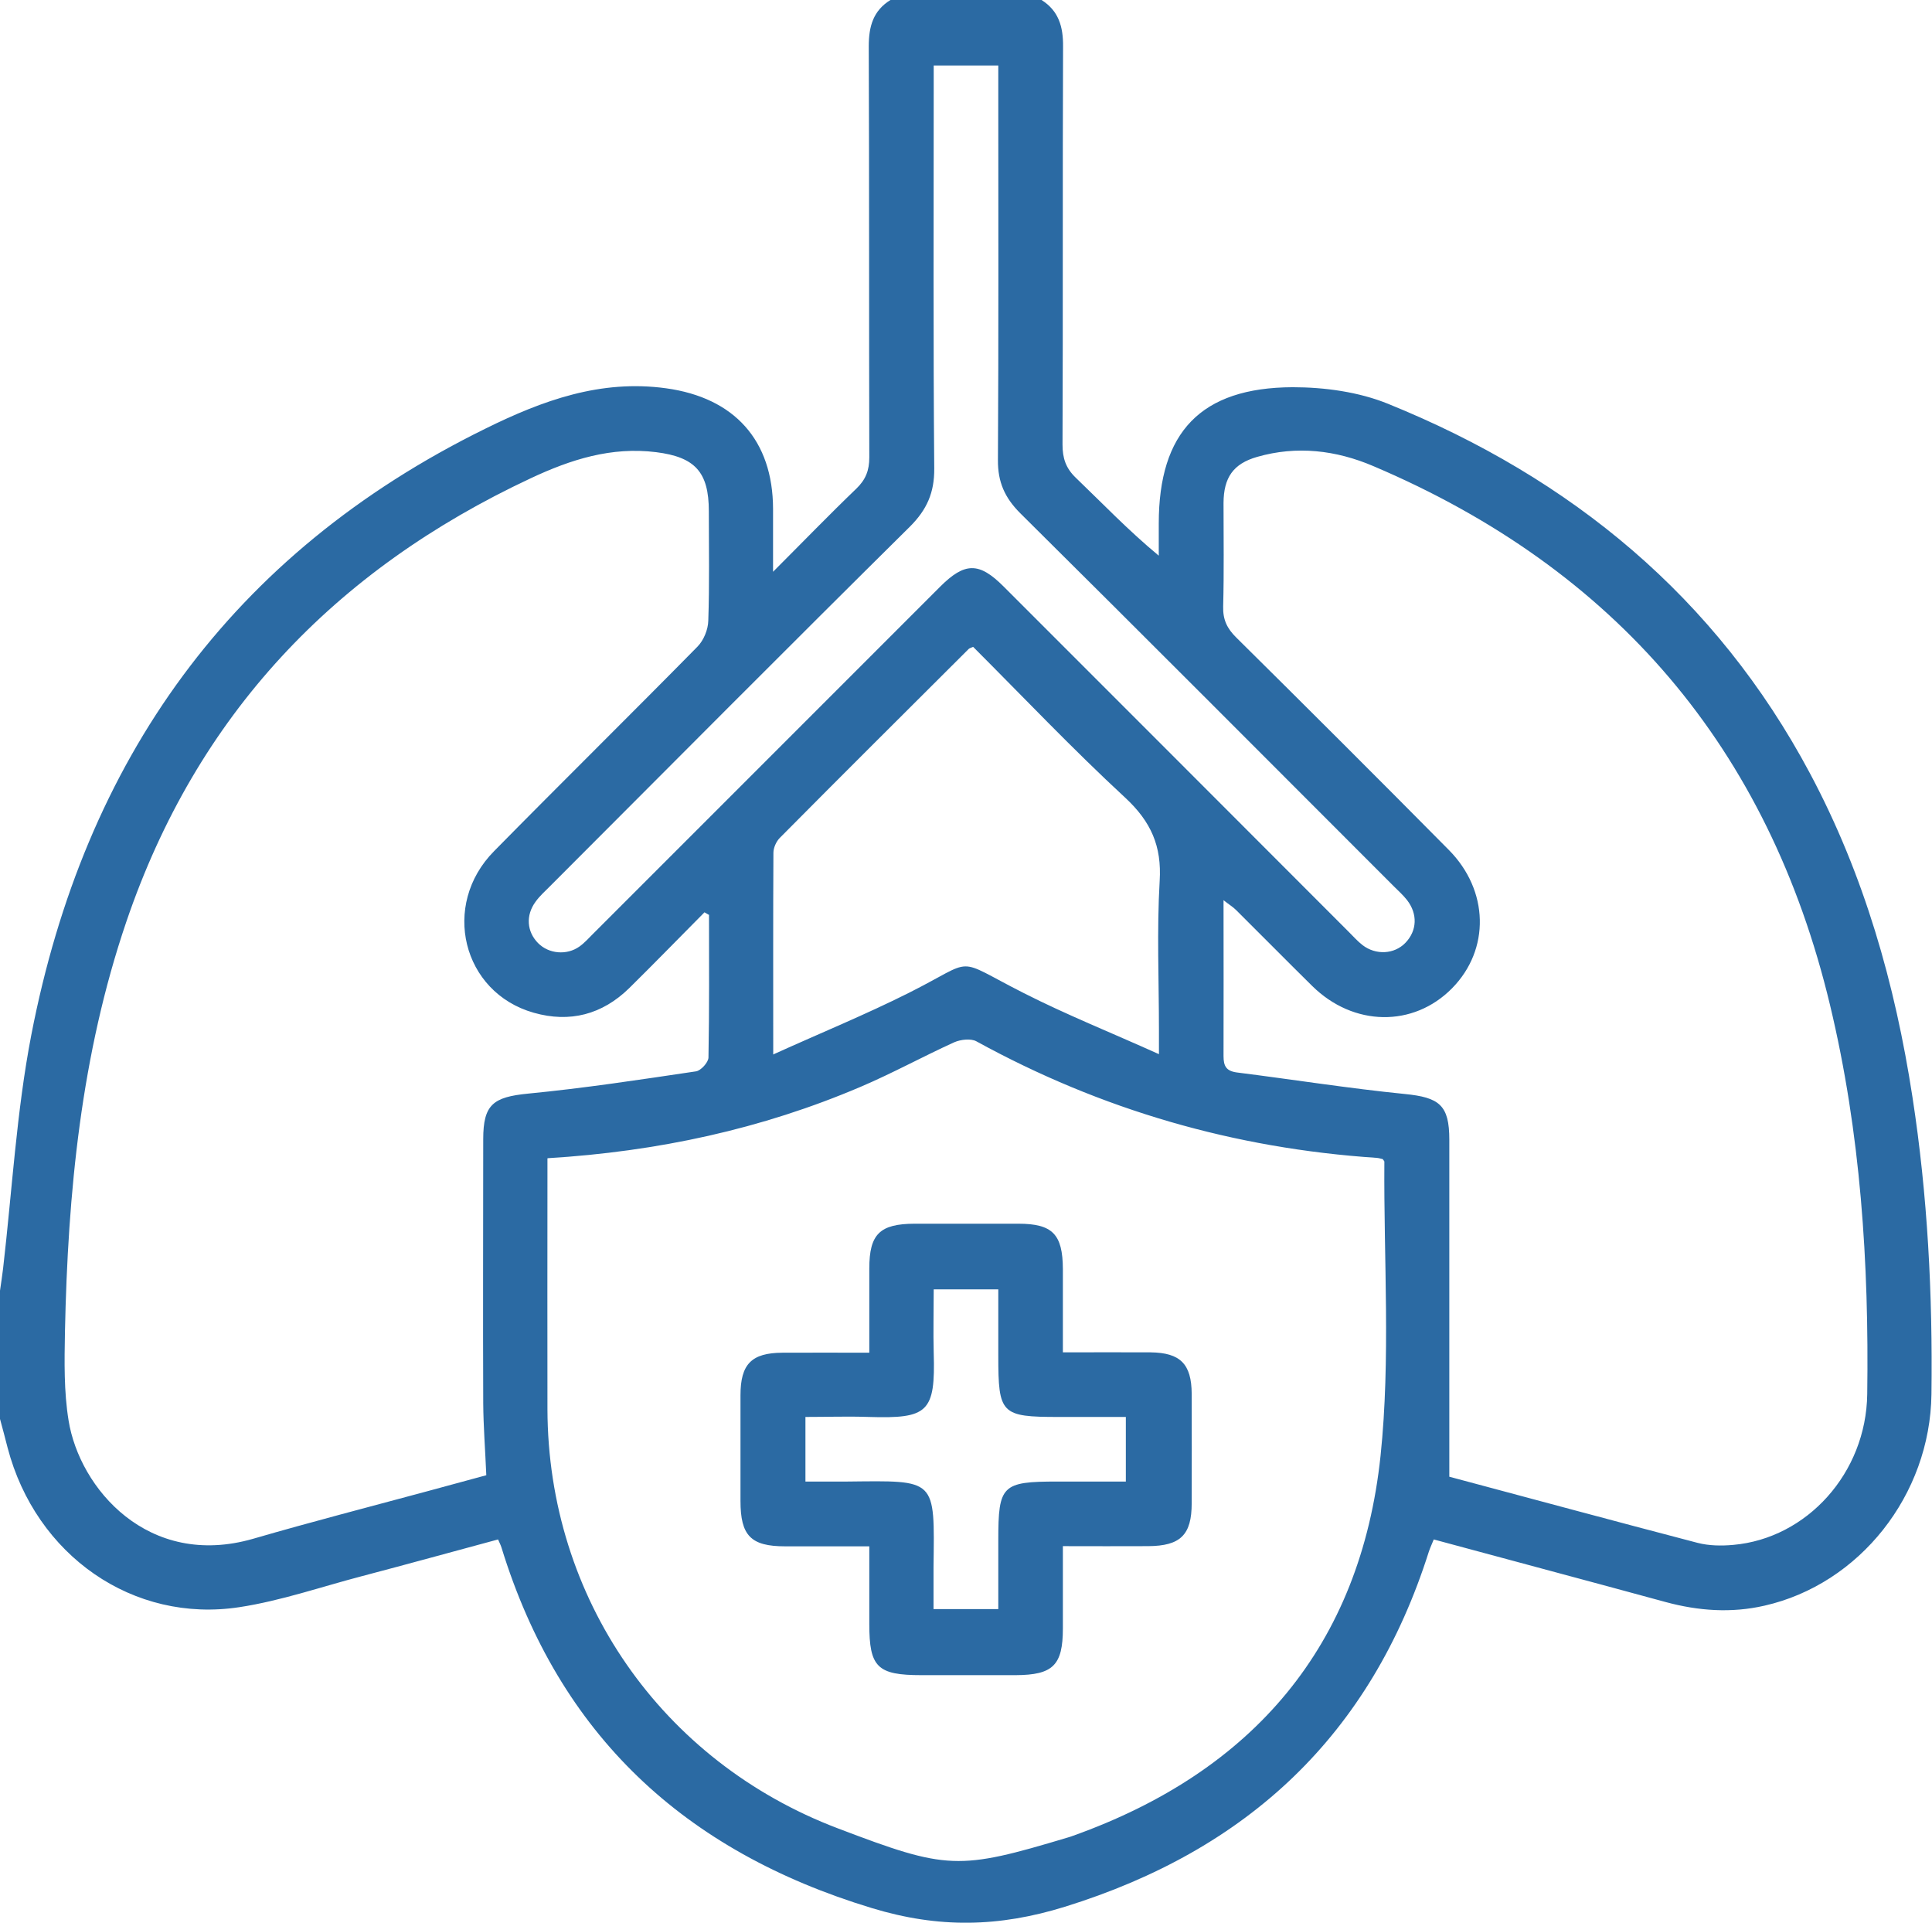
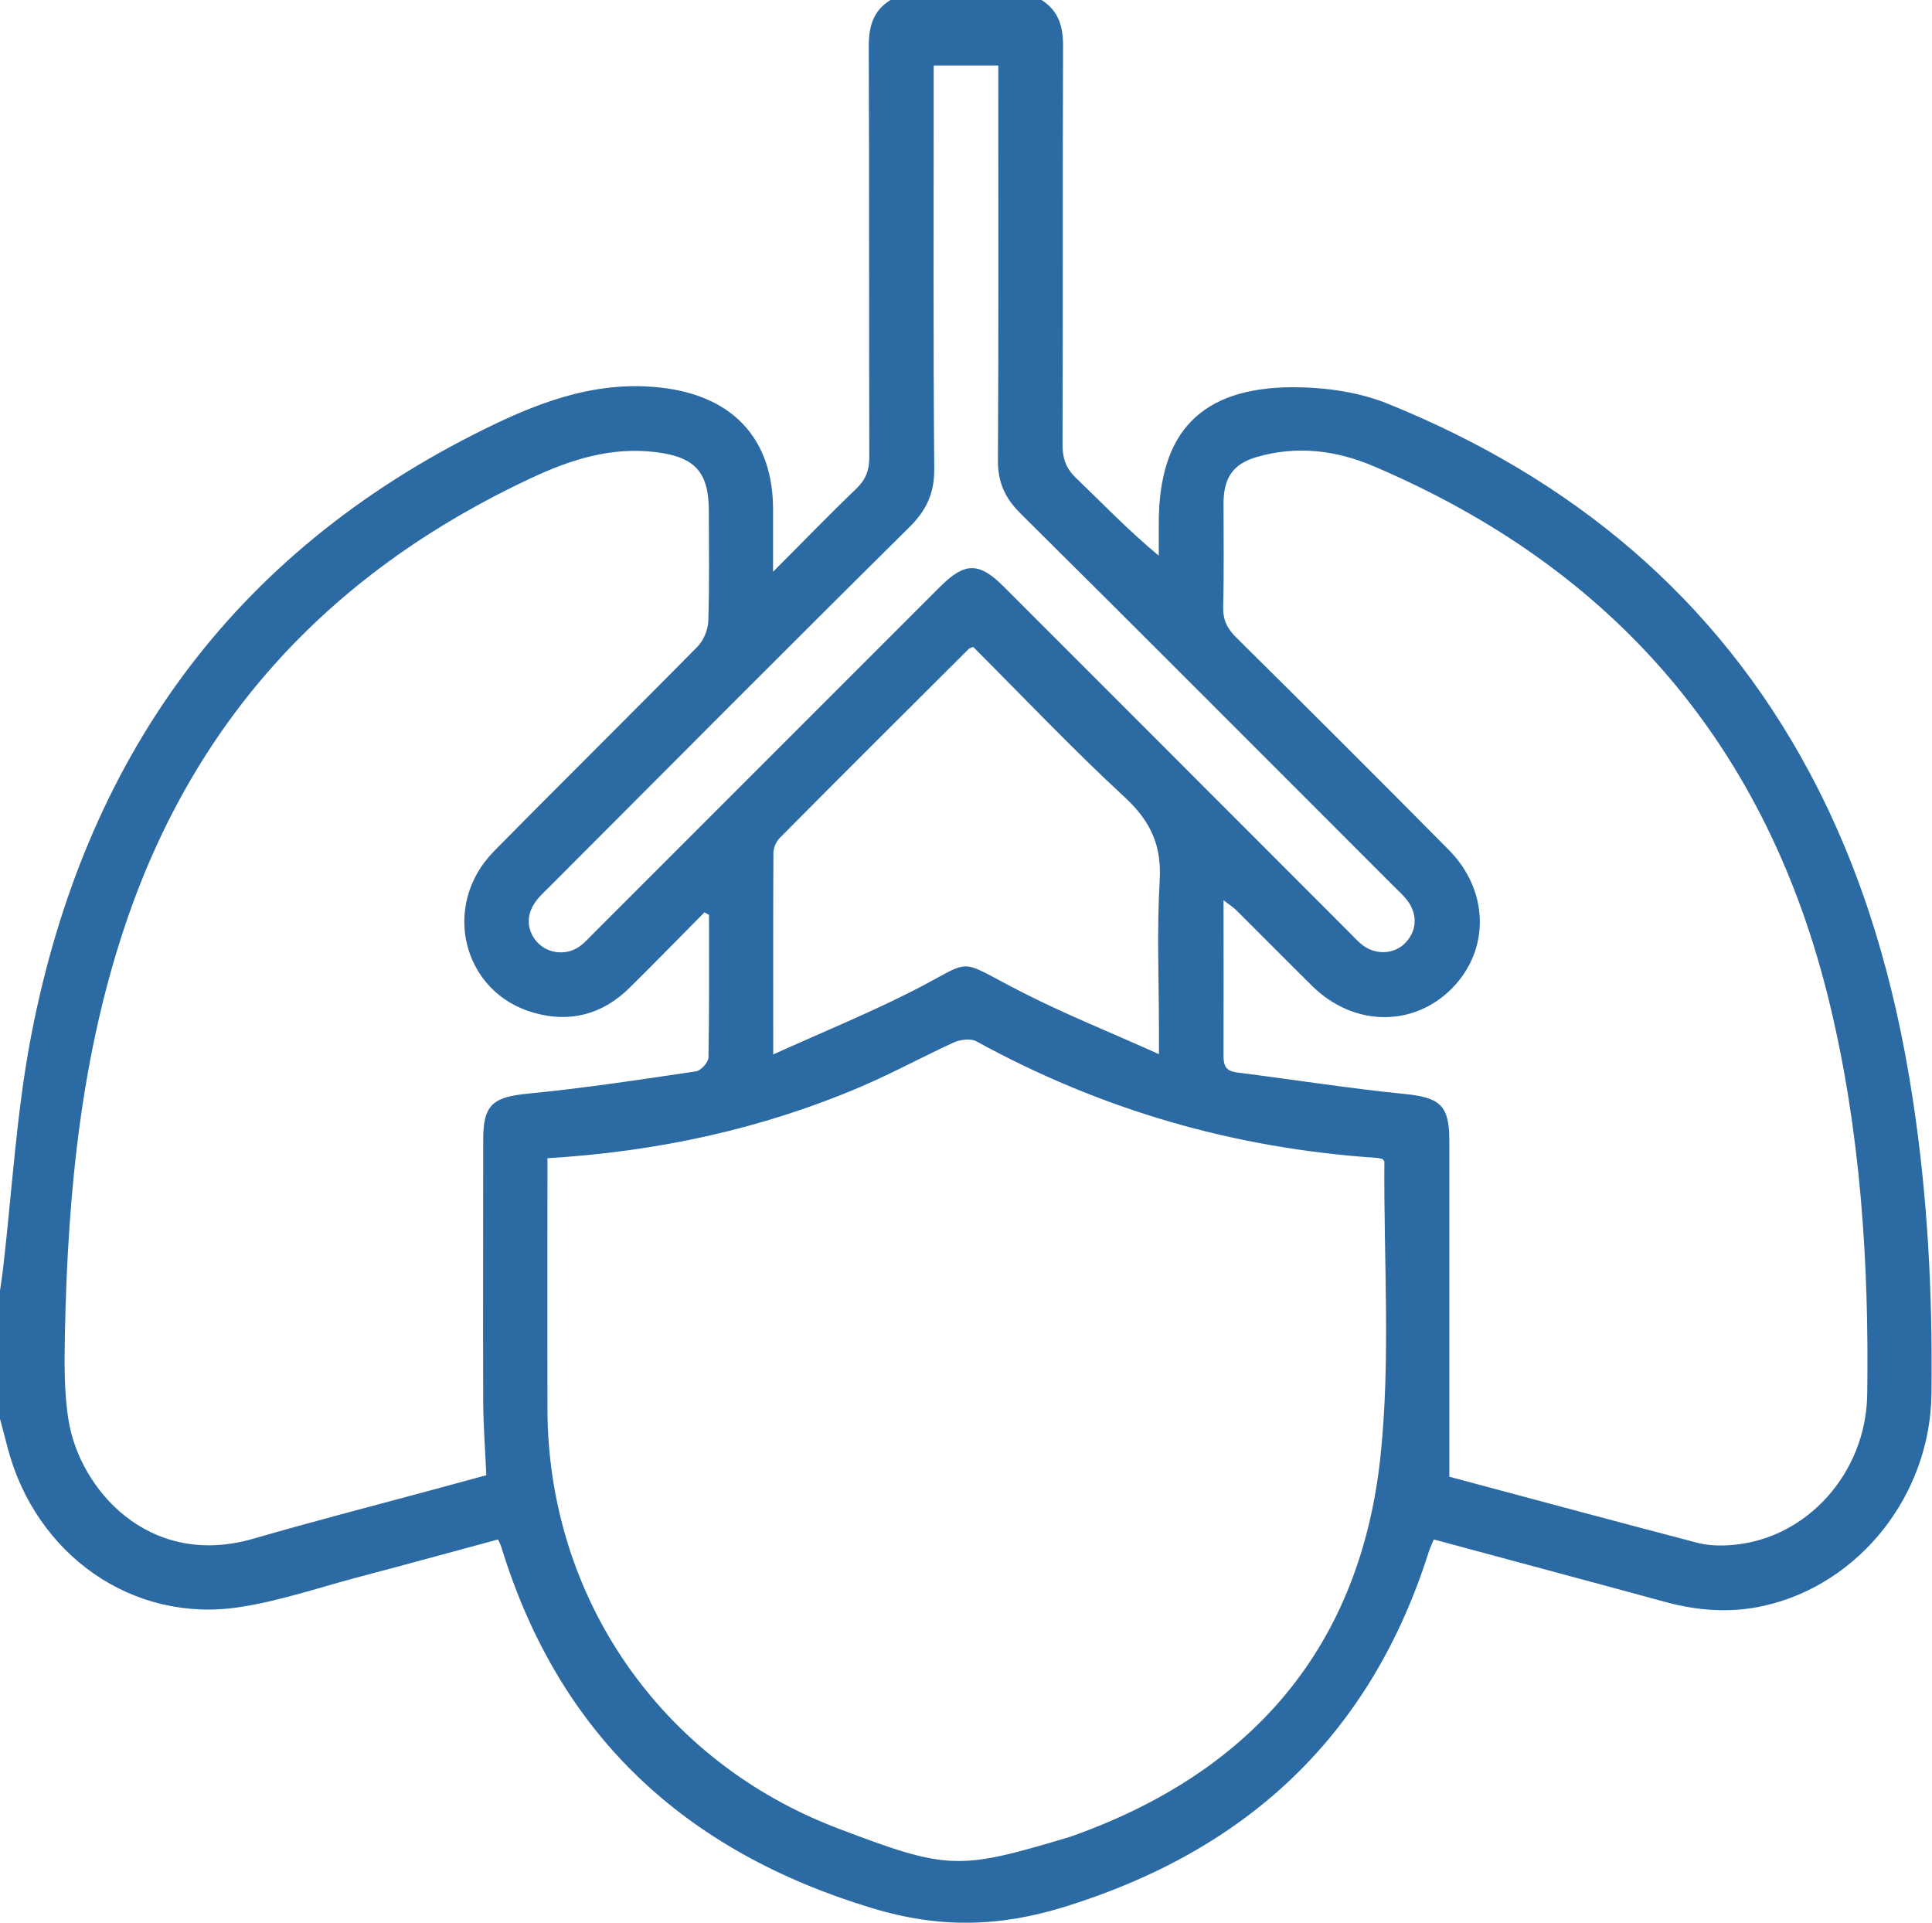
<svg xmlns="http://www.w3.org/2000/svg" id="Capa_2" data-name="Capa 2" viewBox="0 0 106.79 106.26">
  <defs>
    <style>      .cls-1 {        fill: #2b6aa3;      }    </style>
  </defs>
  <g id="Menu">
    <g>
      <path class="cls-1" d="M57.57,0c.95,.6,1.2,1.48,1.19,2.57-.03,7.33,0,14.67-.03,22,0,.75,.18,1.3,.73,1.83,1.48,1.42,2.89,2.9,4.59,4.31,0-.59,0-1.18,0-1.78,0-5.04,2.32-7.51,7.4-7.53,1.77,0,3.66,.26,5.28,.92,10.12,4.1,18.13,10.69,23.32,20.43,2.99,5.61,4.7,11.63,5.66,17.88,.84,5.44,1.12,10.92,1.05,16.42-.07,5.58-3.98,10.5-9.23,11.69-1.83,.42-3.65,.29-5.46-.2-4.25-1.16-8.5-2.29-12.82-3.46-.1,.25-.2,.46-.27,.67-3.21,10.13-10,16.49-20.12,19.63-3.65,1.13-6.97,1.2-10.68,.07-10.35-3.14-17.27-9.56-20.46-19.92-.04-.13-.1-.25-.19-.45-2.52,.68-5.02,1.37-7.53,2.03-2.25,.59-4.47,1.36-6.75,1.71-5.89,.91-11.27-2.86-12.83-8.81C.29,79.48,.14,78.95,0,78.42c0-2.36,0-4.73,0-7.09,.06-.41,.12-.81,.17-1.22,.5-4.31,.74-8.66,1.56-12.91,2.94-15.18,11.04-26.6,25.1-33.51,3.16-1.56,6.37-2.73,9.99-2.23,3.77,.52,5.9,2.87,5.91,6.66,0,1.06,0,2.12,0,3.48,1.67-1.67,3.11-3.16,4.6-4.59,.52-.5,.72-1.01,.72-1.73-.02-7.57,0-15.15-.03-22.72,0-1.09,.24-1.97,1.2-2.56h8.34Zm-18.39,50.56l-.24-.14c-1.39,1.4-2.76,2.81-4.16,4.19-1.49,1.46-3.28,1.93-5.28,1.36-3.95-1.12-5.14-5.95-2.19-8.93,3.73-3.79,7.52-7.52,11.25-11.31,.34-.35,.58-.94,.59-1.43,.07-2.01,.03-4.03,.03-6.05,0-2.16-.76-2.99-2.91-3.26-2.48-.31-4.71,.4-6.93,1.44-10.86,5.08-18.47,13.09-22.36,24.52-2.5,7.35-3.23,14.97-3.39,22.67-.03,1.63-.06,3.28,.2,4.88,.6,3.75,4.4,8.22,10.21,6.54,3.2-.93,6.42-1.76,9.64-2.63,1.09-.3,2.18-.59,3.24-.88-.06-1.41-.16-2.69-.17-3.97-.02-4.87,0-9.73,0-14.6,0-1.92,.55-2.33,2.48-2.52,3.1-.3,6.19-.77,9.28-1.23,.27-.04,.68-.49,.69-.76,.05-2.64,.03-5.28,.03-7.91Zm40.92,31.05c4.49,1.2,9.11,2.45,13.74,3.66,.62,.16,1.32,.17,1.97,.11,4.06-.36,7.34-3.96,7.4-8.33,.1-7.24-.36-14.44-2.06-21.52-3.4-14.18-11.85-24.08-25.24-29.77-2.06-.88-4.23-1.14-6.42-.51-1.33,.38-1.85,1.15-1.86,2.54,0,1.91,.03,3.82-.02,5.73-.02,.73,.22,1.22,.73,1.72,3.93,3.89,7.84,7.79,11.73,11.72,2.24,2.25,2.3,5.52,.19,7.66-2.14,2.17-5.45,2.12-7.73-.13-1.41-1.39-2.8-2.8-4.21-4.2-.17-.17-.39-.3-.69-.54,0,3,.01,5.81,0,8.62,0,.55,.15,.82,.73,.9,3.1,.39,6.18,.88,9.28,1.19,1.92,.19,2.47,.61,2.47,2.53,0,6.15,0,12.29,0,18.62Zm-49.84-17.58c0,.42,0,.73,0,1.03,0,4.28-.01,8.55,0,12.83,.03,10.43,6.3,19.46,16.06,23.16,6.05,2.3,6.64,2.32,12.71,.5,.1-.03,.2-.06,.3-.1,9.93-3.55,15.87-10.49,16.98-21,.56-5.36,.17-10.83,.21-16.25,0-.03-.04-.06-.09-.14-.09-.02-.21-.06-.34-.07-7.85-.52-15.22-2.65-22.12-6.44-.31-.17-.87-.1-1.22,.05-1.74,.79-3.41,1.71-5.17,2.46-5.48,2.34-11.23,3.58-17.31,3.95ZM51.61,3.6v1.34c0,6.99-.03,13.97,.03,20.96,.01,1.33-.41,2.27-1.34,3.2-6.67,6.6-13.29,13.26-19.92,19.9-.27,.27-.56,.53-.78,.84-.55,.75-.48,1.65,.14,2.28,.59,.6,1.59,.69,2.29,.19,.28-.2,.51-.46,.76-.71,6.39-6.39,12.78-12.78,19.17-19.17,1.37-1.37,2.16-1.37,3.51-.02,6.37,6.37,12.73,12.73,19.09,19.1,.25,.25,.48,.51,.75,.72,.74,.57,1.76,.51,2.37-.12,.65-.67,.69-1.6,.09-2.37-.21-.27-.48-.51-.72-.75-6.88-6.88-13.75-13.78-20.66-20.63-.85-.85-1.24-1.72-1.23-2.93,.04-6.85,.02-13.69,.02-20.54v-1.27h-3.57Zm-8.88,54.68c2.65-1.2,5.12-2.21,7.49-3.4,3.83-1.92,2.41-2,6.36,0,2.36,1.2,4.84,2.19,7.48,3.38,0-.67,0-1,0-1.34,0-2.74-.12-5.5,.04-8.23,.12-1.93-.48-3.28-1.9-4.6-2.9-2.68-5.63-5.56-8.41-8.34-.12,.05-.19,.07-.24,.11-3.49,3.48-6.99,6.96-10.46,10.46-.19,.2-.34,.54-.34,.81-.02,3.57-.01,7.15-.01,11.13Z" />
-       <path class="cls-1" d="M58.75,74.74c1.73,0,3.29-.01,4.85,0,1.64,.02,2.26,.64,2.27,2.29,.01,2.02,0,4.03,0,6.05,0,1.75-.62,2.36-2.41,2.37-1.52,.01-3.04,0-4.71,0,0,1.57,0,3.06,0,4.54,0,2.05-.55,2.58-2.61,2.59-1.74,0-3.48,0-5.21,0-2.44,0-2.88-.44-2.88-2.83,0-1.38,0-2.76,0-4.29-1.62,0-3.13,0-4.65,0-1.9,0-2.47-.59-2.47-2.51,0-1.95,0-3.89,0-5.84,0-1.72,.61-2.34,2.31-2.35,1.56-.01,3.11,0,4.81,0,0-1.61,0-3.13,0-4.65,0-1.91,.58-2.47,2.5-2.48,1.91,0,3.82,0,5.73,0,1.9,0,2.46,.58,2.47,2.51,0,1.49,0,2.97,0,4.61Zm-14.23,7.14c.84,0,1.57,0,2.29,0,4.98-.05,4.85-.22,4.79,4.74,0,.78,0,1.56,0,2.31h3.58c0-1.32,0-2.57,0-3.81,0-3.04,.2-3.24,3.27-3.24,1.27,0,2.53,0,3.78,0v-3.57c-1.29,0-2.5,0-3.71,0-3.19,0-3.34-.16-3.34-3.38,0-1.23,0-2.46,0-3.67h-3.57c0,1.22-.03,2.36,0,3.5,.1,3.3-.32,3.65-3.59,3.55-1.16-.04-2.32,0-3.5,0v3.57Z" />
    </g>
  </g>
</svg>